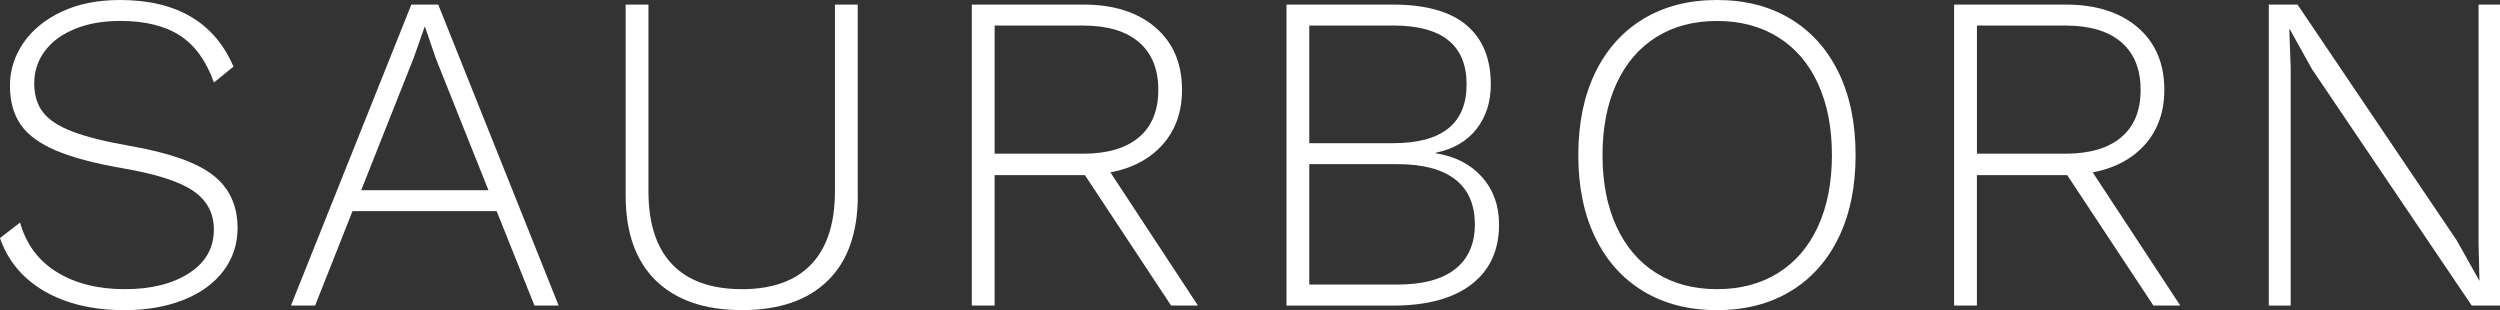
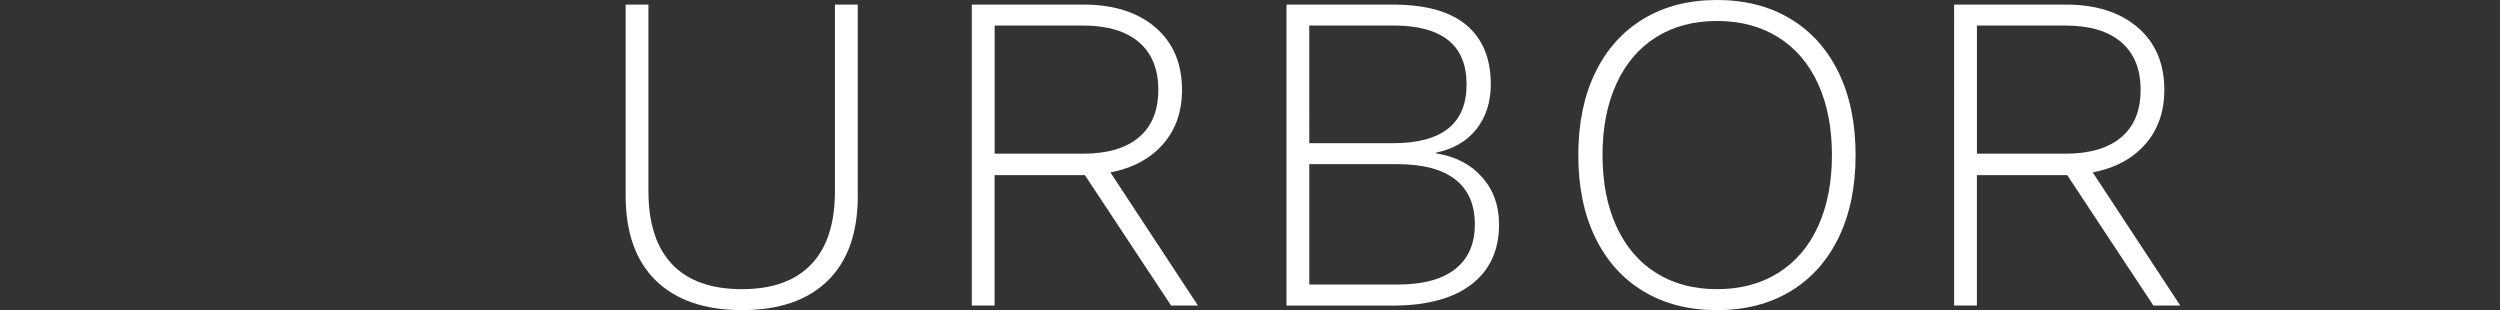
<svg xmlns="http://www.w3.org/2000/svg" version="1.1" id="Layer_1" x="0px" y="0px" viewBox="0 0 687.92 85.33" style="enable-background:new 0 0 687.92 85.33;" xml:space="preserve">
  <rect x="0" y="0" width="687.92" height="85.33" fill="#333333" stroke="none" />
  <style type="text/css">
	.st0{fill:#FFFFFF;}
</style>
-   <path class="st0" d="M64.25,18.32l-5.39,4.39c-2.09-5.94-5.21-10.25-9.35-12.93c-4.14-2.68-9.6-4.02-16.37-4.02  c-4.85,0-9.08,0.75-12.68,2.26c-3.6,1.51-6.34,3.56-8.22,6.15c-1.88,2.59-2.82,5.52-2.82,8.78c0,3.18,0.79,5.82,2.38,7.9  c1.59,2.09,4.29,3.87,8.09,5.33c3.81,1.46,9.06,2.78,15.75,3.95C46.43,42,54.09,44.67,58.6,48.19c4.52,3.51,6.77,8.37,6.77,14.56  c0,4.44-1.3,8.37-3.89,11.8c-2.59,3.43-6.25,6.09-10.98,7.97s-10.14,2.82-16.25,2.82c-8.7,0-16.04-1.74-22.02-5.21  C6.25,76.65,2.17,71.78,0,65.51l5.52-4.27c1.67,5.94,5.04,10.48,10.1,13.62s11.32,4.71,18.76,4.71c7.2,0,13.07-1.46,17.63-4.39  c4.56-2.93,6.84-6.94,6.84-12.05c0-4.43-1.86-7.95-5.59-10.54c-3.72-2.59-10.19-4.69-19.39-6.27c-7.78-1.34-13.93-2.97-18.45-4.89  c-4.52-1.92-7.76-4.31-9.73-7.15c-1.97-2.84-2.95-6.4-2.95-10.67c0-4.27,1.23-8.2,3.7-11.8C8.93,8.2,12.44,5.33,17,3.2  C21.56,1.07,26.9,0,33,0C48.56,0,58.98,6.11,64.25,18.32z" />
-   <path class="st0" d="M136.66,58.1H97L86.71,84.08h-6.65l33.13-82.82h7.4l33.13,82.82h-6.65L136.66,58.1z M134.4,52.33l-14.43-36.14  l-3.01-8.78h-0.12l-3.01,8.53L99.39,52.33H134.4z" />
  <path class="st0" d="M236.04,53.84c0,10.21-2.76,18.01-8.28,23.4c-5.52,5.4-13.39,8.09-23.59,8.09c-10.21,0-18.09-2.7-23.66-8.09  c-5.56-5.4-8.35-13.2-8.35-23.4V1.26h6.27v51.33c0,8.87,2.17,15.58,6.53,20.14c4.35,4.56,10.75,6.84,19.2,6.84  c8.36,0,14.72-2.28,19.07-6.84c4.35-4.56,6.52-11.27,6.52-20.14V1.26h6.27V53.84z" />
  <path class="st0" d="M322.25,84.08l-23.72-35.89h-0.38h-24.47v35.89h-6.27V1.26h30.74c8.28,0,14.87,2.09,19.76,6.27  c4.89,4.18,7.34,9.91,7.34,17.19c0,6.02-1.76,11.02-5.27,15c-3.51,3.97-8.33,6.55-14.43,7.72l24.09,36.64H322.25z M273.69,42.29  h24.34c6.69,0,11.81-1.51,15.37-4.52c3.56-3.01,5.33-7.36,5.33-13.05c0-5.69-1.78-10.06-5.33-13.11c-3.56-3.05-8.68-4.58-15.37-4.58  h-24.34V42.29z" />
  <path class="st0" d="M354,1.26h29.24c9.03,0,15.79,1.88,20.27,5.65c4.47,3.76,6.71,9.2,6.71,16.31c0,4.85-1.32,8.95-3.95,12.3  c-2.63,3.35-6.38,5.52-11.23,6.52v0.13c5.35,0.84,9.6,3.01,12.74,6.53c3.14,3.51,4.71,7.86,4.71,13.05c0,7.11-2.53,12.61-7.59,16.5  c-5.06,3.89-12.28,5.84-21.65,5.84H354V1.26z M383.36,39.4c13.47,0,20.2-5.4,20.2-16.19s-6.73-16.19-20.2-16.19h-23.09V39.4H383.36z   M384.49,78.3c7.03,0,12.34-1.42,15.94-4.27c3.6-2.84,5.4-6.94,5.4-12.3c0-5.44-1.8-9.56-5.4-12.36c-3.6-2.8-8.91-4.2-15.94-4.2  h-24.22V78.3H384.49z" />
  <path class="st0" d="M492.72,5.21c5.73,3.47,10.14,8.41,13.24,14.81c3.09,6.4,4.64,13.95,4.64,22.65s-1.55,16.25-4.64,22.65  c-3.1,6.4-7.51,11.34-13.24,14.81c-5.73,3.47-12.49,5.21-20.27,5.21c-7.78,0-14.54-1.74-20.27-5.21  c-5.73-3.47-10.14-8.41-13.24-14.81c-3.1-6.4-4.64-13.95-4.64-22.65s1.55-16.25,4.64-22.65c3.1-6.4,7.51-11.34,13.24-14.81  C457.92,1.74,464.68,0,472.46,0C480.24,0,486.99,1.74,492.72,5.21z M455.71,10.23c-4.73,2.97-8.37,7.24-10.92,12.8  c-2.55,5.56-3.83,12.11-3.83,19.64c0,7.53,1.27,14.08,3.83,19.64c2.55,5.56,6.19,9.83,10.92,12.8c4.72,2.97,10.31,4.46,16.75,4.46  s12.05-1.48,16.82-4.46c4.77-2.97,8.43-7.23,10.98-12.8c2.55-5.56,3.83-12.11,3.83-19.64c0-7.53-1.28-14.07-3.83-19.64  c-2.55-5.56-6.21-9.83-10.98-12.8c-4.77-2.97-10.37-4.46-16.82-4.46S460.43,7.26,455.71,10.23z" />
  <path class="st0" d="M592.55,84.08l-23.72-35.89h-0.38h-24.47v35.89h-6.27V1.26h30.74c8.28,0,14.87,2.09,19.76,6.27  c4.89,4.18,7.34,9.91,7.34,17.19c0,6.02-1.76,11.02-5.27,15c-3.51,3.97-8.33,6.55-14.43,7.72l24.09,36.64H592.55z M543.99,42.29  h24.34c6.69,0,11.81-1.51,15.37-4.52c3.56-3.01,5.33-7.36,5.33-13.05c0-5.69-1.78-10.06-5.33-13.11c-3.56-3.05-8.68-4.58-15.37-4.58  h-24.34V42.29z" />
-   <path class="st0" d="M687.92,84.08h-7.78l-43.92-65l-6.15-11.04h-0.13l0.38,10.42v65.63h-6.02V1.26h7.9L676,66.13l6.27,11.17  l-0.25-10.42V1.26h5.9V84.08z" />
</svg>